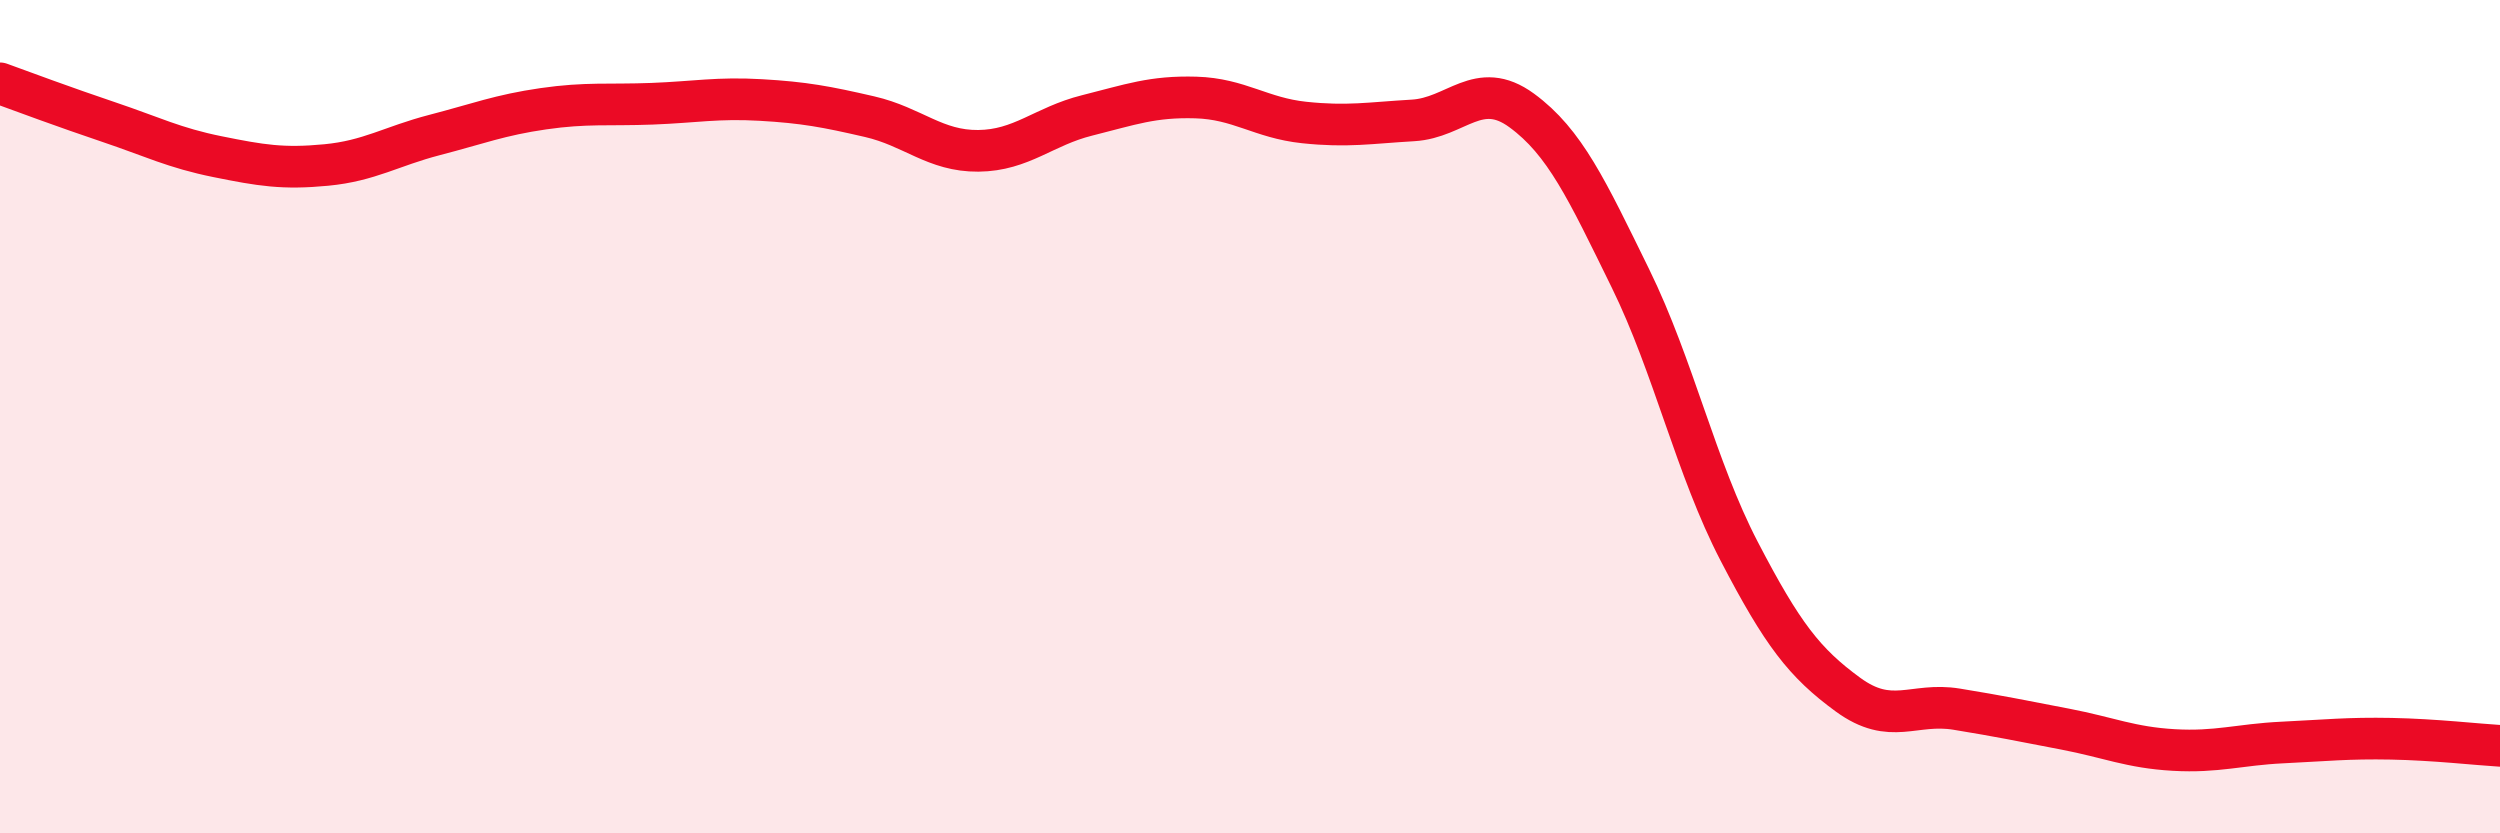
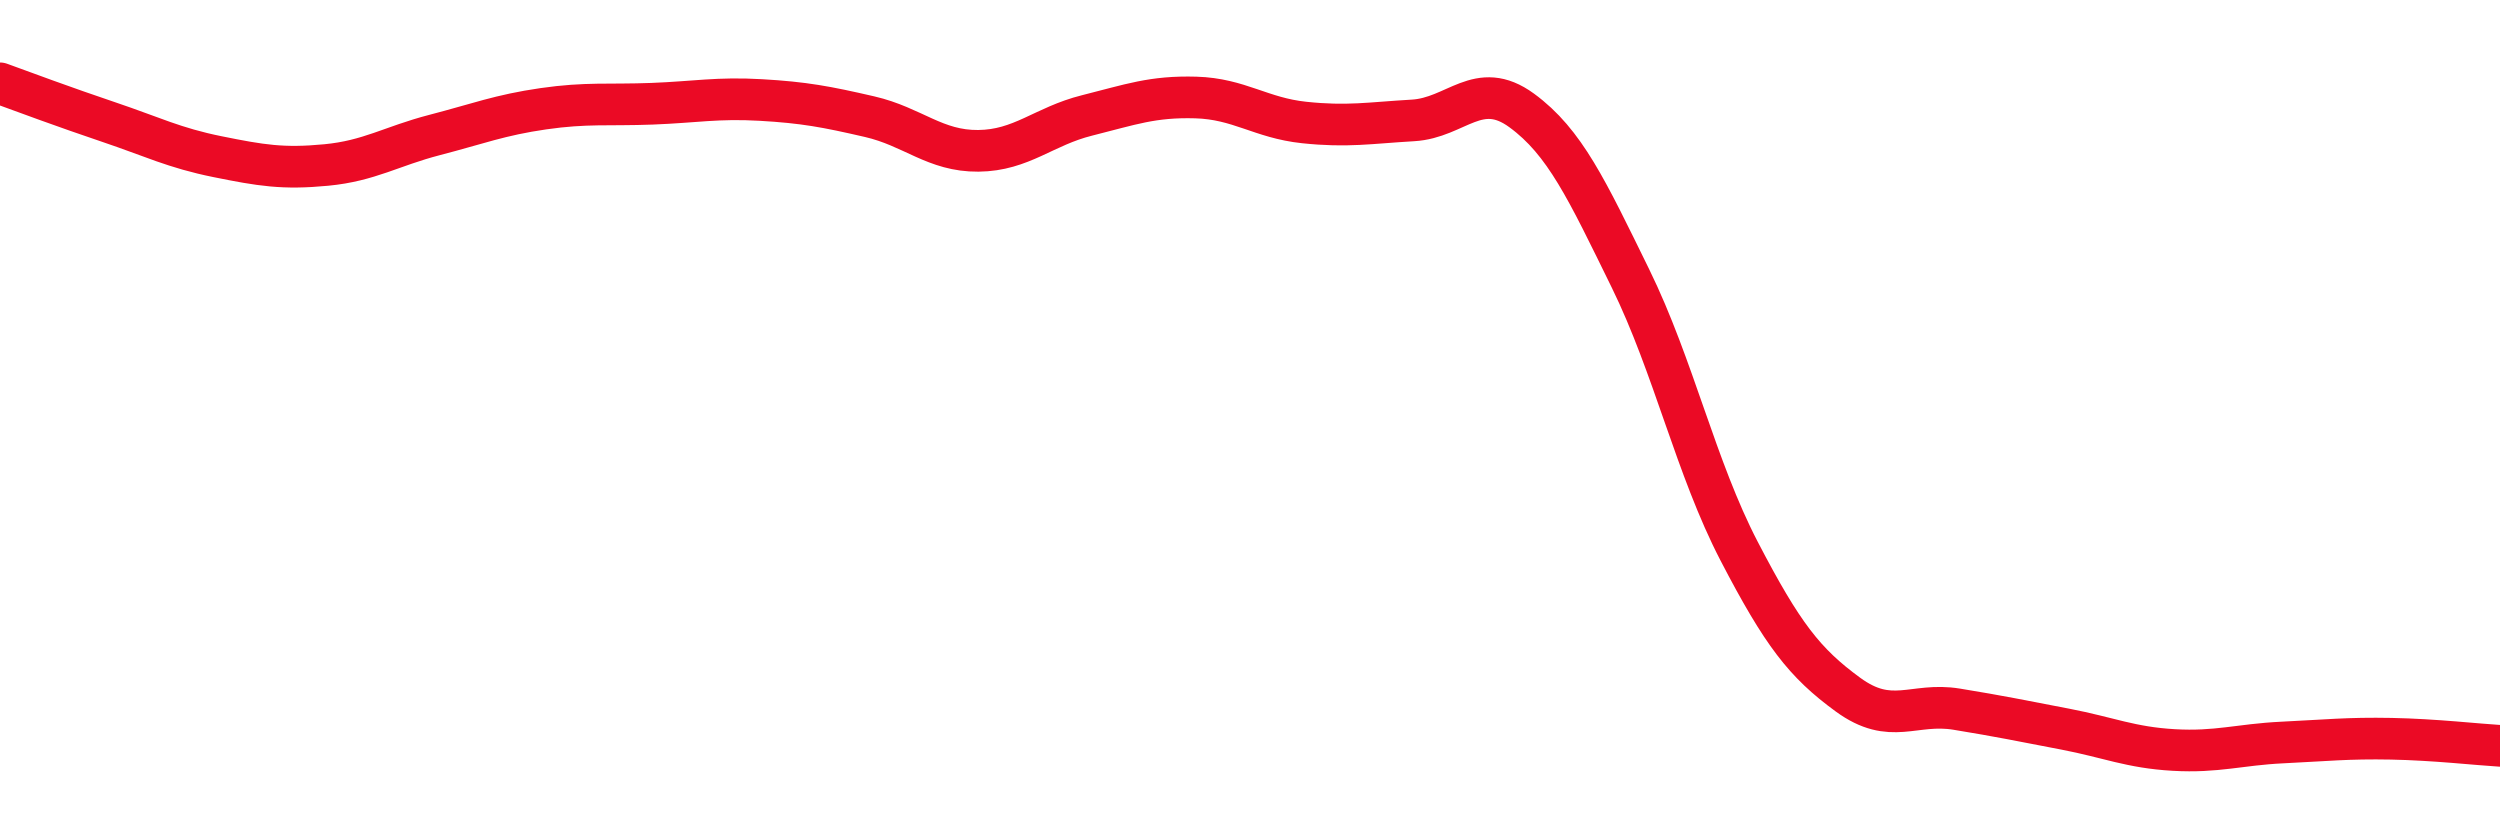
<svg xmlns="http://www.w3.org/2000/svg" width="60" height="20" viewBox="0 0 60 20">
-   <path d="M 0,2 C 0.52,2.19 1.57,2.58 2.61,2.93 C 3.65,3.28 4.18,3.55 5.22,3.76 C 6.26,3.97 6.79,4.06 7.83,3.96 C 8.87,3.86 9.39,3.51 10.43,3.24 C 11.47,2.97 12,2.76 13.04,2.61 C 14.08,2.46 14.61,2.53 15.65,2.49 C 16.69,2.45 17.22,2.34 18.26,2.4 C 19.3,2.46 19.83,2.56 20.87,2.8 C 21.91,3.04 22.44,3.63 23.48,3.62 C 24.52,3.61 25.05,3.03 26.09,2.77 C 27.13,2.51 27.66,2.31 28.7,2.34 C 29.74,2.37 30.26,2.83 31.3,2.94 C 32.34,3.05 32.87,2.95 33.91,2.89 C 34.95,2.83 35.48,1.89 36.52,2.65 C 37.56,3.41 38.09,4.56 39.13,6.68 C 40.17,8.8 40.7,11.23 41.74,13.23 C 42.78,15.23 43.31,15.91 44.35,16.67 C 45.39,17.43 45.92,16.85 46.96,17.02 C 48,17.19 48.53,17.3 49.57,17.5 C 50.61,17.7 51.13,17.94 52.17,18 C 53.21,18.06 53.74,17.87 54.78,17.82 C 55.82,17.77 56.35,17.71 57.39,17.73 C 58.43,17.75 59.48,17.87 60,17.9L60 20L0 20Z" fill="#EB0A25" opacity="0.1" stroke-linecap="round" stroke-linejoin="round" />
  <path d="M 0,2 C 0.52,2.19 1.57,2.58 2.61,2.93 C 3.65,3.28 4.18,3.55 5.22,3.76 C 6.26,3.97 6.79,4.06 7.83,3.96 C 8.87,3.86 9.39,3.51 10.43,3.24 C 11.47,2.97 12,2.76 13.04,2.61 C 14.08,2.46 14.61,2.53 15.65,2.49 C 16.69,2.45 17.22,2.34 18.26,2.4 C 19.3,2.46 19.83,2.56 20.87,2.8 C 21.91,3.04 22.44,3.63 23.48,3.62 C 24.52,3.61 25.05,3.03 26.09,2.77 C 27.13,2.51 27.66,2.31 28.7,2.34 C 29.74,2.37 30.26,2.83 31.3,2.94 C 32.34,3.05 32.87,2.95 33.91,2.89 C 34.95,2.83 35.48,1.89 36.52,2.65 C 37.56,3.41 38.09,4.56 39.13,6.68 C 40.17,8.8 40.7,11.23 41.74,13.23 C 42.78,15.23 43.31,15.91 44.35,16.67 C 45.39,17.43 45.92,16.85 46.96,17.02 C 48,17.19 48.53,17.3 49.57,17.5 C 50.61,17.7 51.13,17.94 52.17,18 C 53.21,18.06 53.74,17.87 54.78,17.82 C 55.82,17.77 56.35,17.71 57.39,17.73 C 58.43,17.75 59.48,17.87 60,17.9" stroke="#EB0A25" stroke-width="1" fill="none" stroke-linecap="round" stroke-linejoin="round" />
</svg>